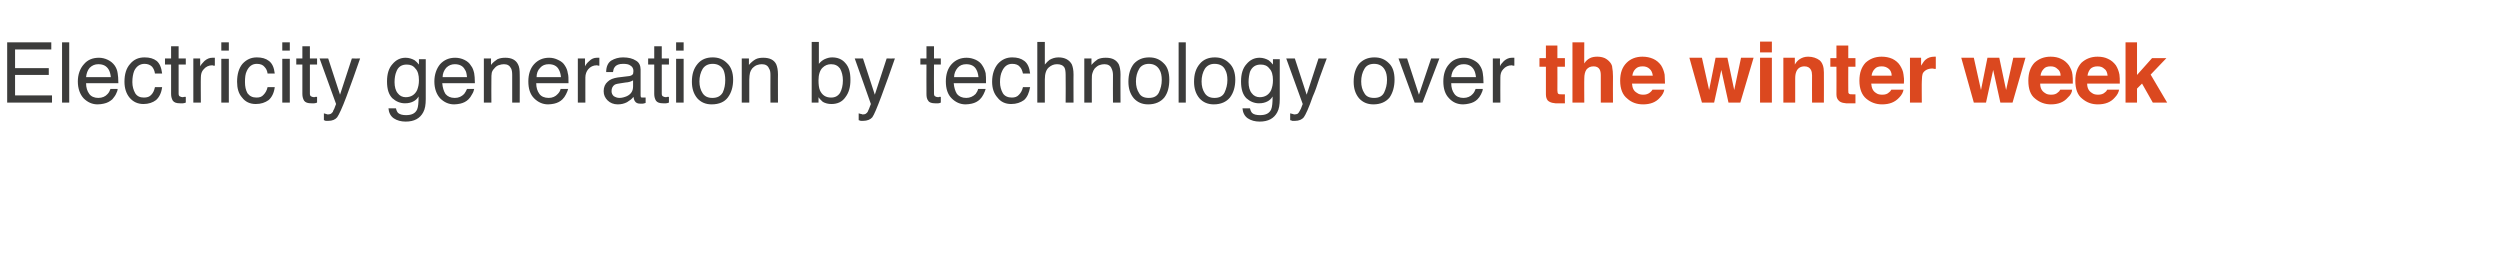
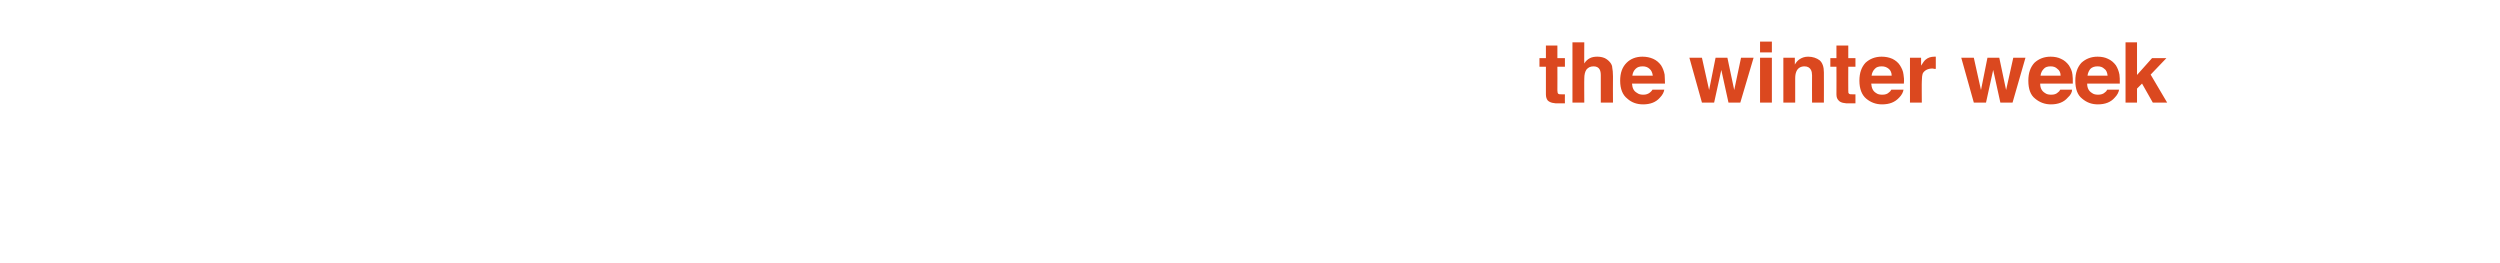
<svg xmlns="http://www.w3.org/2000/svg" version="1.1" width="697px" height="73.2px" viewBox="0 -11 697 73.2" style="top:-11px">
  <desc>Electricity generation by technology over the winter week</desc>
  <defs />
  <g id="Polygon75166">
    <path d="M 429.2 7.6 L 429.2 5.2 L 431 5.2 L 431 1.7 L 434.2 1.7 L 434.2 5.2 L 436.3 5.2 L 436.3 7.6 L 434.2 7.6 C 434.2 7.6 434.23 14.19 434.2 14.2 C 434.2 14.7 434.3 15 434.4 15.1 C 434.6 15.3 434.9 15.3 435.6 15.3 C 435.7 15.3 435.8 15.3 435.9 15.3 C 436 15.3 436.2 15.3 436.3 15.3 C 436.26 15.32 436.3 17.8 436.3 17.8 C 436.3 17.8 434.71 17.82 434.7 17.8 C 433.2 17.9 432.1 17.6 431.5 17 C 431.2 16.6 431 16.1 431 15.3 C 430.99 15.28 431 7.6 431 7.6 L 429.2 7.6 Z M 445.3 4.8 C 446 4.8 446.7 4.9 447.4 5.2 C 448 5.5 448.5 5.9 448.9 6.4 C 449.3 6.9 449.5 7.4 449.5 7.9 C 449.6 8.4 449.7 9.2 449.7 10.3 C 449.66 10.29 449.7 17.6 449.7 17.6 L 446.3 17.6 C 446.3 17.6 446.31 10.02 446.3 10 C 446.3 9.3 446.2 8.8 446 8.4 C 445.7 7.8 445.1 7.5 444.3 7.5 C 443.4 7.5 442.8 7.8 442.3 8.4 C 441.9 9 441.7 9.8 441.7 10.9 C 441.66 10.86 441.7 17.6 441.7 17.6 L 438.4 17.6 L 438.4 0.8 L 441.7 0.8 C 441.7 0.8 441.66 6.74 441.7 6.7 C 442.1 6 442.7 5.5 443.3 5.2 C 443.9 4.9 444.6 4.8 445.3 4.8 C 445.3 4.8 445.3 4.8 445.3 4.8 Z M 458 7.5 C 457.1 7.5 456.5 7.7 456 8.2 C 455.5 8.7 455.2 9.3 455.1 10.1 C 455.1 10.1 460.8 10.1 460.8 10.1 C 460.7 9.3 460.4 8.6 459.9 8.2 C 459.4 7.7 458.7 7.5 458 7.5 C 458 7.5 458 7.5 458 7.5 Z M 457.9 4.8 C 459 4.8 460 5 460.9 5.4 C 461.8 5.8 462.5 6.4 463.1 7.2 C 463.6 8 463.9 8.8 464.1 9.8 C 464.1 10.4 464.2 11.2 464.2 12.3 C 464.2 12.3 455 12.3 455 12.3 C 455.1 13.6 455.5 14.4 456.4 14.9 C 456.9 15.3 457.5 15.4 458.2 15.4 C 458.9 15.4 459.5 15.2 460 14.8 C 460.2 14.6 460.5 14.4 460.7 14 C 460.7 14 464 14 464 14 C 463.9 14.7 463.5 15.5 462.8 16.2 C 461.7 17.5 460.1 18.1 458.1 18.1 C 456.4 18.1 454.9 17.6 453.7 16.5 C 452.4 15.5 451.7 13.8 451.7 11.5 C 451.7 9.3 452.3 7.7 453.5 6.5 C 454.6 5.4 456.1 4.8 457.9 4.8 C 457.9 4.8 457.9 4.8 457.9 4.8 Z M 478.3 5.1 L 481.6 5.1 L 483.5 14.1 L 485.4 5.1 L 488.9 5.1 L 485.2 17.6 L 481.9 17.6 L 479.9 8.5 L 477.9 17.6 L 474.5 17.6 L 471 5.1 L 474.5 5.1 L 476.5 14.1 L 478.3 5.1 Z M 494 3.6 L 490.7 3.6 L 490.7 0.6 L 494 0.6 L 494 3.6 Z M 490.7 5.1 L 494 5.1 L 494 17.6 L 490.7 17.6 L 490.7 5.1 Z M 504.1 4.8 C 505.4 4.8 506.5 5.2 507.3 5.8 C 508.1 6.5 508.5 7.6 508.5 9.2 C 508.53 9.21 508.5 17.6 508.5 17.6 L 505.2 17.6 C 505.2 17.6 505.17 10.03 505.2 10 C 505.2 9.4 505.1 8.9 504.9 8.5 C 504.6 7.9 504 7.5 503.1 7.5 C 502 7.5 501.2 8 500.8 9 C 500.6 9.5 500.5 10.1 500.5 10.9 C 500.5 10.87 500.5 17.6 500.5 17.6 L 497.2 17.6 L 497.2 5.1 L 500.4 5.1 C 500.4 5.1 500.39 6.97 500.4 7 C 500.8 6.3 501.2 5.9 501.6 5.6 C 502.3 5.1 503.1 4.8 504.1 4.8 C 504.1 4.8 504.1 4.8 504.1 4.8 Z M 510.3 7.6 L 510.3 5.2 L 512 5.2 L 512 1.7 L 515.3 1.7 L 515.3 5.2 L 517.3 5.2 L 517.3 7.6 L 515.3 7.6 C 515.3 7.6 515.27 14.19 515.3 14.2 C 515.3 14.7 515.3 15 515.5 15.1 C 515.6 15.3 516 15.3 516.7 15.3 C 516.8 15.3 516.9 15.3 517 15.3 C 517.1 15.3 517.2 15.3 517.3 15.3 C 517.3 15.32 517.3 17.8 517.3 17.8 C 517.3 17.8 515.75 17.82 515.8 17.8 C 514.2 17.9 513.1 17.6 512.6 17 C 512.2 16.6 512 16.1 512 15.3 C 512.03 15.28 512 7.6 512 7.6 L 510.3 7.6 Z M 524.6 7.5 C 523.8 7.5 523.1 7.7 522.7 8.2 C 522.2 8.7 521.9 9.3 521.8 10.1 C 521.8 10.1 527.4 10.1 527.4 10.1 C 527.4 9.3 527.1 8.6 526.6 8.2 C 526 7.7 525.4 7.5 524.6 7.5 C 524.6 7.5 524.6 7.5 524.6 7.5 Z M 524.6 4.8 C 525.7 4.8 526.7 5 527.6 5.4 C 528.4 5.8 529.2 6.4 529.7 7.2 C 530.2 8 530.6 8.8 530.7 9.8 C 530.8 10.4 530.9 11.2 530.8 12.3 C 530.8 12.3 521.7 12.3 521.7 12.3 C 521.8 13.6 522.2 14.4 523 14.9 C 523.5 15.3 524.1 15.4 524.8 15.4 C 525.6 15.4 526.2 15.2 526.6 14.8 C 526.9 14.6 527.1 14.4 527.3 14 C 527.3 14 530.7 14 530.7 14 C 530.6 14.7 530.2 15.5 529.5 16.2 C 528.3 17.5 526.8 18.1 524.7 18.1 C 523.1 18.1 521.6 17.6 520.3 16.5 C 519.1 15.5 518.4 13.8 518.4 11.5 C 518.4 9.3 519 7.7 520.1 6.5 C 521.3 5.4 522.8 4.8 524.6 4.8 C 524.6 4.8 524.6 4.8 524.6 4.8 Z M 539.3 4.8 C 539.4 4.8 539.4 4.8 539.4 4.8 C 539.5 4.8 539.6 4.8 539.7 4.8 C 539.7 4.8 539.7 8.2 539.7 8.2 C 539.5 8.2 539.3 8.2 539.2 8.2 C 539 8.1 538.9 8.1 538.8 8.1 C 537.5 8.1 536.6 8.6 536.1 9.4 C 535.9 9.9 535.8 10.7 535.8 11.7 C 535.76 11.66 535.8 17.6 535.8 17.6 L 532.5 17.6 L 532.5 5.1 L 535.6 5.1 C 535.6 5.1 535.58 7.31 535.6 7.3 C 536.1 6.5 536.5 5.9 536.9 5.6 C 537.5 5.1 538.3 4.8 539.3 4.8 C 539.3 4.8 539.3 4.8 539.3 4.8 Z M 554.1 5.1 L 557.4 5.1 L 559.3 14.1 L 561.3 5.1 L 564.7 5.1 L 561.1 17.6 L 557.7 17.6 L 555.7 8.5 L 553.7 17.6 L 550.3 17.6 L 546.8 5.1 L 550.3 5.1 L 552.3 14.1 L 554.1 5.1 Z M 571.7 7.5 C 570.9 7.5 570.2 7.7 569.8 8.2 C 569.3 8.7 569 9.3 568.9 10.1 C 568.9 10.1 574.5 10.1 574.5 10.1 C 574.5 9.3 574.2 8.6 573.6 8.2 C 573.1 7.7 572.5 7.5 571.7 7.5 C 571.7 7.5 571.7 7.5 571.7 7.5 Z M 571.7 4.8 C 572.8 4.8 573.8 5 574.6 5.4 C 575.5 5.8 576.2 6.4 576.8 7.2 C 577.3 8 577.7 8.8 577.8 9.8 C 577.9 10.4 577.9 11.2 577.9 12.3 C 577.9 12.3 568.8 12.3 568.8 12.3 C 568.8 13.6 569.3 14.4 570.1 14.9 C 570.6 15.3 571.2 15.4 571.9 15.4 C 572.7 15.4 573.3 15.2 573.7 14.8 C 574 14.6 574.2 14.4 574.4 14 C 574.4 14 577.7 14 577.7 14 C 577.7 14.7 577.3 15.5 576.5 16.2 C 575.4 17.5 573.8 18.1 571.8 18.1 C 570.2 18.1 568.7 17.6 567.4 16.5 C 566.1 15.5 565.5 13.8 565.5 11.5 C 565.5 9.3 566.1 7.7 567.2 6.5 C 568.4 5.4 569.9 4.8 571.7 4.8 C 571.7 4.8 571.7 4.8 571.7 4.8 Z M 584.8 7.5 C 584 7.5 583.3 7.7 582.8 8.2 C 582.4 8.7 582.1 9.3 582 10.1 C 582 10.1 587.6 10.1 587.6 10.1 C 587.5 9.3 587.3 8.6 586.7 8.2 C 586.2 7.7 585.6 7.5 584.8 7.5 C 584.8 7.5 584.8 7.5 584.8 7.5 Z M 584.8 4.8 C 585.9 4.8 586.9 5 587.7 5.4 C 588.6 5.8 589.3 6.4 589.9 7.2 C 590.4 8 590.7 8.8 590.9 9.8 C 591 10.4 591 11.2 591 12.3 C 591 12.3 581.9 12.3 581.9 12.3 C 581.9 13.6 582.4 14.4 583.2 14.9 C 583.7 15.3 584.3 15.4 585 15.4 C 585.7 15.4 586.4 15.2 586.8 14.8 C 587.1 14.6 587.3 14.4 587.5 14 C 587.5 14 590.8 14 590.8 14 C 590.7 14.7 590.3 15.5 589.6 16.2 C 588.5 17.5 586.9 18.1 584.9 18.1 C 583.2 18.1 581.8 17.6 580.5 16.5 C 579.2 15.5 578.6 13.8 578.6 11.5 C 578.6 9.3 579.2 7.7 580.3 6.5 C 581.5 5.4 583 4.8 584.8 4.8 C 584.8 4.8 584.8 4.8 584.8 4.8 Z M 592.6 0.8 L 595.8 0.8 L 595.8 9.9 L 600 5.2 L 604 5.2 L 599.6 9.8 L 604.2 17.6 L 600.2 17.6 L 597.2 12.3 L 595.8 13.7 L 595.8 17.6 L 592.6 17.6 L 592.6 0.8 Z " stroke="none" fill="#db481f" />
  </g>
  <g id="Polygon75165">
-     <path d="M 2 0.8 L 14.3 0.8 L 14.3 2.8 L 4.2 2.8 L 4.2 8 L 13.6 8 L 13.6 9.9 L 4.2 9.9 L 4.2 15.6 L 14.5 15.6 L 14.5 17.6 L 2 17.6 L 2 0.8 Z M 17.3 0.8 L 19.3 0.8 L 19.3 17.6 L 17.3 17.6 L 17.3 0.8 Z M 27.6 5.1 C 28.4 5.1 29.3 5.3 30.1 5.7 C 30.9 6.1 31.5 6.6 32 7.3 C 32.4 7.9 32.7 8.6 32.8 9.4 C 32.9 10 33 10.9 33 12.2 C 33 12.2 24 12.2 24 12.2 C 24 13.4 24.3 14.4 24.9 15.2 C 25.4 15.9 26.3 16.3 27.4 16.3 C 28.5 16.3 29.4 15.9 30 15.2 C 30.4 14.8 30.6 14.3 30.8 13.8 C 30.8 13.8 32.8 13.8 32.8 13.8 C 32.8 14.2 32.6 14.7 32.3 15.3 C 32 15.9 31.6 16.3 31.3 16.7 C 30.6 17.3 29.9 17.7 28.9 17.9 C 28.4 18 27.9 18.1 27.2 18.1 C 25.7 18.1 24.4 17.5 23.3 16.4 C 22.3 15.3 21.7 13.7 21.7 11.7 C 21.7 9.8 22.3 8.1 23.4 6.9 C 24.4 5.7 25.8 5.1 27.6 5.1 C 27.6 5.1 27.6 5.1 27.6 5.1 Z M 30.9 10.5 C 30.8 9.6 30.6 8.9 30.3 8.4 C 29.7 7.4 28.8 6.9 27.4 6.9 C 26.5 6.9 25.7 7.2 25 7.9 C 24.4 8.6 24.1 9.5 24 10.5 C 24 10.5 30.9 10.5 30.9 10.5 Z M 40.3 5 C 41.7 5 42.8 5.3 43.7 6 C 44.5 6.7 45 7.8 45.2 9.5 C 45.2 9.5 43.2 9.5 43.2 9.5 C 43.1 8.7 42.8 8.1 42.4 7.6 C 41.9 7.1 41.2 6.8 40.3 6.8 C 39 6.8 38 7.5 37.4 8.8 C 37.1 9.6 36.9 10.6 36.9 11.9 C 36.9 13.1 37.2 14.1 37.7 15 C 38.2 15.8 39 16.2 40.1 16.2 C 41 16.2 41.7 16 42.2 15.4 C 42.7 14.9 43 14.2 43.2 13.3 C 43.2 13.3 45.2 13.3 45.2 13.3 C 45 14.9 44.4 16.1 43.5 16.9 C 42.6 17.6 41.4 18 40 18 C 38.4 18 37.1 17.4 36.1 16.2 C 35.2 15.1 34.7 13.6 34.7 11.8 C 34.7 9.7 35.2 8 36.3 6.8 C 37.3 5.6 38.6 5 40.3 5 C 40.3 5 40.3 5 40.3 5 Z M 47.7 1.9 L 49.8 1.9 L 49.8 5.3 L 51.8 5.3 L 51.8 7 L 49.8 7 C 49.8 7 49.79 15.06 49.8 15.1 C 49.8 15.5 49.9 15.8 50.2 15.9 C 50.4 16 50.7 16.1 51 16.1 C 51.1 16.1 51.2 16 51.4 16 C 51.5 16 51.6 16 51.8 16 C 51.8 16 51.8 17.6 51.8 17.6 C 51.5 17.7 51.3 17.8 51 17.8 C 50.8 17.8 50.5 17.8 50.2 17.8 C 49.2 17.8 48.6 17.6 48.2 17.1 C 47.9 16.6 47.7 16 47.7 15.2 C 47.7 15.18 47.7 7 47.7 7 L 46 7 L 46 5.3 L 47.7 5.3 L 47.7 1.9 Z M 53.9 5.3 L 55.8 5.3 C 55.8 5.3 55.85 7.47 55.8 7.5 C 56 7.1 56.4 6.6 57 6 C 57.7 5.4 58.4 5.1 59.2 5.1 C 59.2 5.1 59.3 5.1 59.4 5.1 C 59.5 5.1 59.6 5.1 59.9 5.1 C 59.9 5.1 59.9 7.3 59.9 7.3 C 59.7 7.3 59.6 7.3 59.5 7.3 C 59.4 7.3 59.3 7.2 59.2 7.2 C 58.2 7.2 57.4 7.6 56.8 8.3 C 56.2 8.9 56 9.7 56 10.6 C 55.95 10.57 56 17.6 56 17.6 L 53.9 17.6 L 53.9 5.3 Z M 61.7 5.4 L 63.8 5.4 L 63.8 17.6 L 61.7 17.6 L 61.7 5.4 Z M 61.7 0.8 L 63.8 0.8 L 63.8 3.1 L 61.7 3.1 L 61.7 0.8 Z M 71.6 5 C 73 5 74.1 5.3 75 6 C 75.9 6.7 76.4 7.8 76.6 9.5 C 76.6 9.5 74.6 9.5 74.6 9.5 C 74.5 8.7 74.2 8.1 73.7 7.6 C 73.3 7.1 72.6 6.8 71.6 6.8 C 70.3 6.8 69.4 7.5 68.8 8.8 C 68.4 9.6 68.3 10.6 68.3 11.9 C 68.3 13.1 68.5 14.1 69 15 C 69.6 15.8 70.4 16.2 71.5 16.2 C 72.4 16.2 73 16 73.5 15.4 C 74 14.9 74.4 14.2 74.6 13.3 C 74.6 13.3 76.6 13.3 76.6 13.3 C 76.4 14.9 75.8 16.1 74.9 16.9 C 73.9 17.6 72.8 18 71.3 18 C 69.7 18 68.4 17.4 67.5 16.2 C 66.5 15.1 66.1 13.6 66.1 11.8 C 66.1 9.7 66.6 8 67.6 6.8 C 68.7 5.6 70 5 71.6 5 C 71.6 5 71.6 5 71.6 5 Z M 78.7 5.4 L 80.8 5.4 L 80.8 17.6 L 78.7 17.6 L 78.7 5.4 Z M 78.7 0.8 L 80.8 0.8 L 80.8 3.1 L 78.7 3.1 L 78.7 0.8 Z M 84.3 1.9 L 86.4 1.9 L 86.4 5.3 L 88.4 5.3 L 88.4 7 L 86.4 7 C 86.4 7 86.39 15.06 86.4 15.1 C 86.4 15.5 86.5 15.8 86.8 15.9 C 87 16 87.3 16.1 87.6 16.1 C 87.7 16.1 87.8 16 88 16 C 88.1 16 88.2 16 88.4 16 C 88.4 16 88.4 17.6 88.4 17.6 C 88.1 17.7 87.9 17.8 87.6 17.8 C 87.4 17.8 87.1 17.8 86.8 17.8 C 85.8 17.8 85.2 17.6 84.8 17.1 C 84.5 16.6 84.3 16 84.3 15.2 C 84.3 15.18 84.3 7 84.3 7 L 82.6 7 L 82.6 5.3 L 84.3 5.3 L 84.3 1.9 Z M 98.1 5.3 C 98.1 5.3 100.39 5.34 100.4 5.3 C 100.1 6.1 99.5 7.9 98.5 10.7 C 97.7 12.9 97.1 14.6 96.6 15.9 C 95.4 19.1 94.5 21 94 21.7 C 93.5 22.3 92.7 22.7 91.5 22.7 C 91.2 22.7 91 22.7 90.8 22.7 C 90.7 22.6 90.5 22.6 90.3 22.5 C 90.3 22.5 90.3 20.6 90.3 20.6 C 90.6 20.7 90.9 20.8 91 20.8 C 91.2 20.9 91.3 20.9 91.5 20.9 C 91.8 20.9 92.1 20.8 92.3 20.7 C 92.5 20.5 92.6 20.4 92.8 20.2 C 92.8 20.1 92.9 19.8 93.2 19.3 C 93.4 18.7 93.6 18.3 93.7 18 C 93.69 18 89.1 5.3 89.1 5.3 L 91.5 5.3 L 94.8 15.4 L 98.1 5.3 Z M 113.1 5.1 C 114 5.1 114.9 5.4 115.6 5.8 C 116 6.1 116.4 6.5 116.8 7 C 116.79 7.01 116.8 5.5 116.8 5.5 L 118.7 5.5 C 118.7 5.5 118.7 16.65 118.7 16.6 C 118.7 18.2 118.5 19.4 118 20.3 C 117.1 22 115.5 22.9 113.1 22.9 C 111.8 22.9 110.7 22.6 109.8 22 C 108.9 21.4 108.4 20.4 108.3 19.2 C 108.3 19.2 110.4 19.2 110.4 19.2 C 110.5 19.7 110.7 20.2 111 20.5 C 111.5 20.9 112.2 21.1 113.2 21.1 C 114.8 21.1 115.8 20.6 116.3 19.5 C 116.6 18.8 116.7 17.6 116.7 15.9 C 116.3 16.6 115.8 17 115.2 17.3 C 114.6 17.6 113.9 17.8 112.9 17.8 C 111.6 17.8 110.4 17.3 109.4 16.4 C 108.4 15.4 107.9 13.9 107.9 11.7 C 107.9 9.6 108.4 8 109.4 6.9 C 110.4 5.7 111.6 5.1 113.1 5.1 C 113.1 5.1 113.1 5.1 113.1 5.1 Z M 116.8 11.4 C 116.8 9.9 116.5 8.8 115.8 8.1 C 115.2 7.3 114.4 7 113.4 7 C 112 7 111 7.6 110.5 9 C 110.2 9.7 110 10.7 110 11.9 C 110 13.2 110.3 14.3 110.9 15 C 111.4 15.7 112.2 16.1 113.1 16.1 C 114.6 16.1 115.7 15.4 116.3 14.1 C 116.6 13.3 116.8 12.5 116.8 11.4 C 116.8 11.4 116.8 11.4 116.8 11.4 Z M 126.9 5.1 C 127.8 5.1 128.7 5.3 129.5 5.7 C 130.3 6.1 130.9 6.6 131.3 7.3 C 131.8 7.9 132 8.6 132.2 9.4 C 132.3 10 132.4 10.9 132.4 12.2 C 132.4 12.2 123.3 12.2 123.3 12.2 C 123.4 13.4 123.7 14.4 124.2 15.2 C 124.8 15.9 125.6 16.3 126.8 16.3 C 127.9 16.3 128.7 15.9 129.4 15.2 C 129.7 14.8 130 14.3 130.2 13.8 C 130.2 13.8 132.2 13.8 132.2 13.8 C 132.1 14.2 132 14.7 131.6 15.3 C 131.3 15.9 131 16.3 130.6 16.7 C 130 17.3 129.2 17.7 128.3 17.9 C 127.8 18 127.2 18.1 126.6 18.1 C 125.1 18.1 123.8 17.5 122.7 16.4 C 121.7 15.3 121.1 13.7 121.1 11.7 C 121.1 9.8 121.7 8.1 122.7 6.9 C 123.8 5.7 125.2 5.1 126.9 5.1 C 126.9 5.1 126.9 5.1 126.9 5.1 Z M 130.2 10.5 C 130.1 9.6 130 8.9 129.6 8.4 C 129.1 7.4 128.1 6.9 126.8 6.9 C 125.9 6.9 125.1 7.2 124.4 7.9 C 123.8 8.6 123.4 9.5 123.4 10.5 C 123.4 10.5 130.2 10.5 130.2 10.5 Z M 134.9 5.3 L 136.9 5.3 C 136.9 5.3 136.86 7.09 136.9 7.1 C 137.4 6.4 138.1 5.9 138.7 5.5 C 139.4 5.2 140.1 5.1 140.9 5.1 C 142.6 5.1 143.8 5.7 144.4 6.9 C 144.8 7.6 144.9 8.5 144.9 9.8 C 144.93 9.75 144.9 17.6 144.9 17.6 L 142.8 17.6 C 142.8 17.6 142.82 9.89 142.8 9.9 C 142.8 9.1 142.7 8.5 142.5 8.1 C 142.1 7.3 141.5 6.9 140.5 6.9 C 140 6.9 139.6 7 139.3 7.1 C 138.7 7.2 138.2 7.6 137.8 8.1 C 137.4 8.5 137.2 8.9 137.1 9.3 C 137 9.8 137 10.4 137 11.2 C 136.96 11.2 137 17.6 137 17.6 L 134.9 17.6 L 134.9 5.3 Z M 153.1 5.1 C 154 5.1 154.8 5.3 155.6 5.7 C 156.5 6.1 157.1 6.6 157.5 7.3 C 157.9 7.9 158.2 8.6 158.3 9.4 C 158.5 10 158.5 10.9 158.5 12.2 C 158.5 12.2 149.5 12.2 149.5 12.2 C 149.5 13.4 149.8 14.4 150.4 15.2 C 150.9 15.9 151.8 16.3 153 16.3 C 154 16.3 154.9 15.9 155.5 15.2 C 155.9 14.8 156.2 14.3 156.3 13.8 C 156.3 13.8 158.4 13.8 158.4 13.8 C 158.3 14.2 158.1 14.7 157.8 15.3 C 157.5 15.9 157.2 16.3 156.8 16.7 C 156.2 17.3 155.4 17.7 154.5 17.9 C 154 18 153.4 18.1 152.8 18.1 C 151.3 18.1 150 17.5 148.9 16.4 C 147.8 15.3 147.3 13.7 147.3 11.7 C 147.3 9.8 147.8 8.1 148.9 6.9 C 150 5.7 151.4 5.1 153.1 5.1 C 153.1 5.1 153.1 5.1 153.1 5.1 Z M 156.4 10.5 C 156.3 9.6 156.1 8.9 155.8 8.4 C 155.3 7.4 154.3 6.9 153 6.9 C 152 6.9 151.2 7.2 150.6 7.9 C 149.9 8.6 149.6 9.5 149.6 10.5 C 149.6 10.5 156.4 10.5 156.4 10.5 Z M 161.1 5.3 L 163.1 5.3 C 163.1 5.3 163.09 7.47 163.1 7.5 C 163.3 7.1 163.6 6.6 164.3 6 C 164.9 5.4 165.6 5.1 166.4 5.1 C 166.5 5.1 166.5 5.1 166.6 5.1 C 166.7 5.1 166.9 5.1 167.1 5.1 C 167.1 5.1 167.1 7.3 167.1 7.3 C 167 7.3 166.9 7.3 166.8 7.3 C 166.7 7.3 166.6 7.2 166.4 7.2 C 165.4 7.2 164.6 7.6 164 8.3 C 163.5 8.9 163.2 9.7 163.2 10.6 C 163.19 10.57 163.2 17.6 163.2 17.6 L 161.1 17.6 L 161.1 5.3 Z M 170.5 14.4 C 170.5 15 170.7 15.4 171.1 15.8 C 171.6 16.1 172.1 16.3 172.7 16.3 C 173.4 16.3 174.1 16.1 174.8 15.8 C 176 15.2 176.5 14.3 176.5 13.1 C 176.5 13.1 176.5 11.4 176.5 11.4 C 176.3 11.5 176 11.7 175.6 11.8 C 175.2 11.9 174.8 12 174.4 12 C 174.4 12 173.1 12.2 173.1 12.2 C 172.4 12.3 171.8 12.4 171.4 12.6 C 170.8 13 170.5 13.6 170.5 14.4 C 170.5 14.4 170.5 14.4 170.5 14.4 Z M 175.5 10.2 C 176 10.1 176.3 9.9 176.5 9.6 C 176.5 9.4 176.6 9.1 176.6 8.8 C 176.6 8.1 176.3 7.6 175.8 7.3 C 175.3 6.9 174.6 6.8 173.7 6.8 C 172.6 6.8 171.8 7.1 171.4 7.7 C 171.1 8 171 8.5 170.9 9.1 C 170.9 9.1 169 9.1 169 9.1 C 169 7.6 169.5 6.5 170.4 5.9 C 171.4 5.3 172.5 5 173.7 5 C 175.2 5 176.4 5.3 177.3 5.9 C 178.2 6.4 178.6 7.3 178.6 8.4 C 178.6 8.4 178.6 15.5 178.6 15.5 C 178.6 15.7 178.6 15.9 178.7 16.1 C 178.8 16.2 179 16.2 179.3 16.2 C 179.4 16.2 179.5 16.2 179.6 16.2 C 179.7 16.2 179.8 16.2 180 16.2 C 180 16.2 180 17.7 180 17.7 C 179.6 17.8 179.4 17.9 179.2 17.9 C 179.1 17.9 178.8 17.9 178.5 17.9 C 177.8 17.9 177.3 17.7 177 17.2 C 176.8 16.9 176.7 16.5 176.6 16 C 176.2 16.6 175.6 17 174.8 17.5 C 174 17.9 173.2 18.1 172.2 18.1 C 171.1 18.1 170.1 17.7 169.4 17 C 168.7 16.3 168.3 15.5 168.3 14.4 C 168.3 13.3 168.7 12.4 169.4 11.8 C 170.1 11.1 171 10.8 172.2 10.6 C 172.2 10.6 175.5 10.2 175.5 10.2 Z M 182.4 1.9 L 184.5 1.9 L 184.5 5.3 L 186.5 5.3 L 186.5 7 L 184.5 7 C 184.5 7 184.49 15.06 184.5 15.1 C 184.5 15.5 184.6 15.8 184.9 15.9 C 185.1 16 185.4 16.1 185.7 16.1 C 185.8 16.1 185.9 16 186.1 16 C 186.2 16 186.3 16 186.5 16 C 186.5 16 186.5 17.6 186.5 17.6 C 186.2 17.7 186 17.8 185.7 17.8 C 185.5 17.8 185.2 17.8 184.9 17.8 C 183.9 17.8 183.3 17.6 182.9 17.1 C 182.6 16.6 182.4 16 182.4 15.2 C 182.4 15.18 182.4 7 182.4 7 L 180.7 7 L 180.7 5.3 L 182.4 5.3 L 182.4 1.9 Z M 188.5 5.4 L 190.6 5.4 L 190.6 17.6 L 188.5 17.6 L 188.5 5.4 Z M 188.5 0.8 L 190.6 0.8 L 190.6 3.1 L 188.5 3.1 L 188.5 0.8 Z M 198.6 16.3 C 200 16.3 200.9 15.8 201.5 14.8 C 202 13.7 202.2 12.6 202.2 11.3 C 202.2 10.1 202 9.2 201.7 8.5 C 201.1 7.4 200.1 6.8 198.7 6.8 C 197.4 6.8 196.5 7.3 195.9 8.2 C 195.3 9.2 195 10.4 195 11.7 C 195 13 195.3 14.1 195.9 15 C 196.5 15.9 197.4 16.3 198.6 16.3 C 198.6 16.3 198.6 16.3 198.6 16.3 Z M 198.7 5 C 200.3 5 201.6 5.5 202.7 6.6 C 203.8 7.6 204.4 9.2 204.4 11.2 C 204.4 13.2 203.9 14.9 202.9 16.2 C 202 17.4 200.5 18.1 198.4 18.1 C 196.7 18.1 195.4 17.5 194.4 16.4 C 193.4 15.2 192.9 13.7 192.9 11.8 C 192.9 9.7 193.4 8.1 194.5 6.8 C 195.5 5.6 196.9 5 198.7 5 C 198.7 5 198.7 5 198.7 5 Z M 206.8 5.3 L 208.8 5.3 C 208.8 5.3 208.81 7.09 208.8 7.1 C 209.4 6.4 210 5.9 210.7 5.5 C 211.3 5.2 212 5.1 212.8 5.1 C 214.6 5.1 215.8 5.7 216.4 6.9 C 216.7 7.6 216.9 8.5 216.9 9.8 C 216.87 9.75 216.9 17.6 216.9 17.6 L 214.8 17.6 C 214.8 17.6 214.77 9.89 214.8 9.9 C 214.8 9.1 214.7 8.5 214.4 8.1 C 214.1 7.3 213.4 6.9 212.4 6.9 C 211.9 6.9 211.5 7 211.2 7.1 C 210.7 7.2 210.2 7.6 209.7 8.1 C 209.4 8.5 209.2 8.9 209.1 9.3 C 209 9.8 208.9 10.4 208.9 11.2 C 208.91 11.2 208.9 17.6 208.9 17.6 L 206.8 17.6 L 206.8 5.3 Z M 226.3 0.7 L 228.3 0.7 C 228.3 0.7 228.31 6.84 228.3 6.8 C 228.8 6.2 229.3 5.8 229.9 5.5 C 230.6 5.2 231.2 5 232 5 C 233.5 5 234.8 5.5 235.7 6.6 C 236.7 7.7 237.1 9.2 237.1 11.3 C 237.1 13.2 236.7 14.8 235.7 16.1 C 234.8 17.4 233.5 18 231.8 18 C 230.9 18 230.1 17.8 229.4 17.4 C 229.1 17.1 228.6 16.7 228.2 16.1 C 228.21 16.07 228.2 17.6 228.2 17.6 L 226.3 17.6 L 226.3 0.7 Z M 231.7 16.2 C 232.8 16.2 233.6 15.8 234.2 14.9 C 234.7 14 235 12.8 235 11.4 C 235 10.1 234.7 9 234.2 8.1 C 233.6 7.3 232.8 6.9 231.7 6.9 C 230.8 6.9 230 7.2 229.3 7.9 C 228.6 8.6 228.2 9.8 228.2 11.4 C 228.2 12.5 228.3 13.5 228.6 14.2 C 229.2 15.5 230.2 16.2 231.7 16.2 C 231.7 16.2 231.7 16.2 231.7 16.2 Z M 247.2 5.3 C 247.2 5.3 249.52 5.34 249.5 5.3 C 249.2 6.1 248.6 7.9 247.6 10.7 C 246.8 12.9 246.2 14.6 245.7 15.9 C 244.5 19.1 243.7 21 243.2 21.7 C 242.7 22.3 241.8 22.7 240.6 22.7 C 240.4 22.7 240.1 22.7 240 22.7 C 239.8 22.6 239.6 22.6 239.4 22.5 C 239.4 22.5 239.4 20.6 239.4 20.6 C 239.8 20.7 240 20.8 240.2 20.8 C 240.3 20.9 240.5 20.9 240.6 20.9 C 241 20.9 241.3 20.8 241.4 20.7 C 241.6 20.5 241.8 20.4 241.9 20.2 C 241.9 20.1 242.1 19.8 242.3 19.3 C 242.5 18.7 242.7 18.3 242.8 18 C 242.83 18 238.3 5.3 238.3 5.3 L 240.6 5.3 L 243.9 15.4 L 247.2 5.3 Z M 258.3 1.9 L 260.4 1.9 L 260.4 5.3 L 262.3 5.3 L 262.3 7 L 260.4 7 C 260.4 7 260.36 15.06 260.4 15.1 C 260.4 15.5 260.5 15.8 260.8 15.9 C 261 16 261.2 16.1 261.6 16.1 C 261.7 16.1 261.8 16 261.9 16 C 262 16 262.2 16 262.3 16 C 262.3 16 262.3 17.6 262.3 17.6 C 262.1 17.7 261.8 17.8 261.6 17.8 C 261.3 17.8 261 17.8 260.7 17.8 C 259.8 17.8 259.1 17.6 258.8 17.1 C 258.4 16.6 258.3 16 258.3 15.2 C 258.27 15.18 258.3 7 258.3 7 L 256.6 7 L 256.6 5.3 L 258.3 5.3 L 258.3 1.9 Z M 269.5 5.1 C 270.4 5.1 271.2 5.3 272.1 5.7 C 272.9 6.1 273.5 6.6 273.9 7.3 C 274.3 7.9 274.6 8.6 274.8 9.4 C 274.9 10 274.9 10.9 274.9 12.2 C 274.9 12.2 265.9 12.2 265.9 12.2 C 266 13.4 266.3 14.4 266.8 15.2 C 267.4 15.9 268.2 16.3 269.4 16.3 C 270.4 16.3 271.3 15.9 272 15.2 C 272.3 14.8 272.6 14.3 272.7 13.8 C 272.7 13.8 274.8 13.8 274.8 13.8 C 274.7 14.2 274.5 14.7 274.2 15.3 C 273.9 15.9 273.6 16.3 273.2 16.7 C 272.6 17.3 271.8 17.7 270.9 17.9 C 270.4 18 269.8 18.1 269.2 18.1 C 267.7 18.1 266.4 17.5 265.3 16.4 C 264.2 15.3 263.7 13.7 263.7 11.7 C 263.7 9.8 264.2 8.1 265.3 6.9 C 266.4 5.7 267.8 5.1 269.5 5.1 C 269.5 5.1 269.5 5.1 269.5 5.1 Z M 272.8 10.5 C 272.7 9.6 272.5 8.9 272.2 8.4 C 271.7 7.4 270.7 6.9 269.4 6.9 C 268.4 6.9 267.6 7.2 267 7.9 C 266.4 8.6 266 9.5 266 10.5 C 266 10.5 272.8 10.5 272.8 10.5 Z M 282.2 5 C 283.6 5 284.7 5.3 285.6 6 C 286.5 6.7 287 7.8 287.2 9.5 C 287.2 9.5 285.2 9.5 285.2 9.5 C 285 8.7 284.8 8.1 284.3 7.6 C 283.9 7.1 283.2 6.8 282.2 6.8 C 280.9 6.8 280 7.5 279.4 8.8 C 279 9.6 278.8 10.6 278.8 11.9 C 278.8 13.1 279.1 14.1 279.6 15 C 280.1 15.8 281 16.2 282.1 16.2 C 282.9 16.2 283.6 16 284.1 15.4 C 284.6 14.9 285 14.2 285.2 13.3 C 285.2 13.3 287.2 13.3 287.2 13.3 C 286.9 14.9 286.4 16.1 285.5 16.9 C 284.5 17.6 283.4 18 281.9 18 C 280.3 18 279 17.4 278.1 16.2 C 277.1 15.1 276.6 13.6 276.6 11.8 C 276.6 9.7 277.2 8 278.2 6.8 C 279.3 5.6 280.6 5 282.2 5 C 282.2 5 282.2 5 282.2 5 Z M 289.2 0.7 L 291.3 0.7 C 291.3 0.7 291.31 7.01 291.3 7 C 291.8 6.4 292.2 6 292.6 5.7 C 293.3 5.3 294.1 5 295.1 5 C 296.9 5 298.1 5.7 298.8 6.9 C 299.1 7.6 299.3 8.5 299.3 9.8 C 299.27 9.75 299.3 17.6 299.3 17.6 L 297.1 17.6 C 297.1 17.6 297.15 9.89 297.1 9.9 C 297.1 9 297 8.3 296.8 7.9 C 296.4 7.2 295.7 6.9 294.7 6.9 C 293.8 6.9 293.1 7.2 292.4 7.8 C 291.7 8.4 291.3 9.5 291.3 11.1 C 291.31 11.12 291.3 17.6 291.3 17.6 L 289.2 17.6 L 289.2 0.7 Z M 302.3 5.3 L 304.3 5.3 C 304.3 5.3 304.29 7.09 304.3 7.1 C 304.9 6.4 305.5 5.9 306.1 5.5 C 306.8 5.2 307.5 5.1 308.3 5.1 C 310.1 5.1 311.2 5.7 311.9 6.9 C 312.2 7.6 312.4 8.5 312.4 9.8 C 312.36 9.75 312.4 17.6 312.4 17.6 L 310.3 17.6 C 310.3 17.6 310.26 9.89 310.3 9.9 C 310.3 9.1 310.1 8.5 309.9 8.1 C 309.6 7.3 308.9 6.9 307.9 6.9 C 307.4 6.9 307 7 306.7 7.1 C 306.2 7.2 305.7 7.6 305.2 8.1 C 304.9 8.5 304.7 8.9 304.6 9.3 C 304.4 9.8 304.4 10.4 304.4 11.2 C 304.4 11.2 304.4 17.6 304.4 17.6 L 302.3 17.6 L 302.3 5.3 Z M 320.3 16.3 C 321.7 16.3 322.6 15.8 323.1 14.8 C 323.6 13.7 323.9 12.6 323.9 11.3 C 323.9 10.1 323.7 9.2 323.3 8.5 C 322.7 7.4 321.7 6.8 320.3 6.8 C 319.1 6.8 318.1 7.3 317.6 8.2 C 317 9.2 316.7 10.4 316.7 11.7 C 316.7 13 317 14.1 317.6 15 C 318.1 15.9 319 16.3 320.3 16.3 C 320.3 16.3 320.3 16.3 320.3 16.3 Z M 320.4 5 C 322 5 323.3 5.5 324.4 6.6 C 325.5 7.6 326 9.2 326 11.2 C 326 13.2 325.6 14.9 324.6 16.2 C 323.6 17.4 322.1 18.1 320.1 18.1 C 318.4 18.1 317.1 17.5 316.1 16.4 C 315.1 15.2 314.6 13.7 314.6 11.8 C 314.6 9.7 315.1 8.1 316.1 6.8 C 317.2 5.6 318.6 5 320.4 5 C 320.4 5 320.4 5 320.4 5 Z M 328.6 0.8 L 330.6 0.8 L 330.6 17.6 L 328.6 17.6 L 328.6 0.8 Z M 338.6 16.3 C 340 16.3 340.9 15.8 341.4 14.8 C 341.9 13.7 342.2 12.6 342.2 11.3 C 342.2 10.1 342 9.2 341.6 8.5 C 341.1 7.4 340.1 6.8 338.6 6.8 C 337.4 6.8 336.5 7.3 335.9 8.2 C 335.3 9.2 335 10.4 335 11.7 C 335 13 335.3 14.1 335.9 15 C 336.5 15.9 337.4 16.3 338.6 16.3 C 338.6 16.3 338.6 16.3 338.6 16.3 Z M 338.7 5 C 340.3 5 341.6 5.5 342.7 6.6 C 343.8 7.6 344.4 9.2 344.4 11.2 C 344.4 13.2 343.9 14.9 342.9 16.2 C 341.9 17.4 340.4 18.1 338.4 18.1 C 336.7 18.1 335.4 17.5 334.4 16.4 C 333.4 15.2 332.9 13.7 332.9 11.8 C 332.9 9.7 333.4 8.1 334.5 6.8 C 335.5 5.6 336.9 5 338.7 5 C 338.7 5 338.7 5 338.7 5 Z M 351.2 5.1 C 352.1 5.1 353 5.4 353.7 5.8 C 354.1 6.1 354.5 6.5 354.9 7 C 354.88 7.01 354.9 5.5 354.9 5.5 L 356.8 5.5 C 356.8 5.5 356.79 16.65 356.8 16.6 C 356.8 18.2 356.6 19.4 356.1 20.3 C 355.2 22 353.6 22.9 351.2 22.9 C 349.9 22.9 348.8 22.6 347.9 22 C 347 21.4 346.5 20.4 346.4 19.2 C 346.4 19.2 348.5 19.2 348.5 19.2 C 348.6 19.7 348.8 20.2 349.1 20.5 C 349.5 20.9 350.3 21.1 351.3 21.1 C 352.9 21.1 353.9 20.6 354.4 19.5 C 354.7 18.8 354.8 17.6 354.8 15.9 C 354.4 16.6 353.9 17 353.3 17.3 C 352.7 17.6 352 17.8 351 17.8 C 349.7 17.8 348.5 17.3 347.5 16.4 C 346.5 15.4 346 13.9 346 11.7 C 346 9.6 346.5 8 347.5 6.9 C 348.5 5.7 349.7 5.1 351.2 5.1 C 351.2 5.1 351.2 5.1 351.2 5.1 Z M 354.9 11.4 C 354.9 9.9 354.6 8.8 353.9 8.1 C 353.3 7.3 352.5 7 351.5 7 C 350.1 7 349.1 7.6 348.5 9 C 348.3 9.7 348.1 10.7 348.1 11.9 C 348.1 13.2 348.4 14.3 349 15 C 349.5 15.7 350.3 16.1 351.2 16.1 C 352.7 16.1 353.8 15.4 354.4 14.1 C 354.7 13.3 354.9 12.5 354.9 11.4 C 354.9 11.4 354.9 11.4 354.9 11.4 Z M 367.6 5.3 C 367.6 5.3 369.87 5.34 369.9 5.3 C 369.6 6.1 368.9 7.9 367.9 10.7 C 367.2 12.9 366.6 14.6 366 15.9 C 364.9 19.1 364 21 363.5 21.7 C 363 22.3 362.2 22.7 361 22.7 C 360.7 22.7 360.5 22.7 360.3 22.7 C 360.2 22.6 360 22.6 359.7 22.5 C 359.7 22.5 359.7 20.6 359.7 20.6 C 360.1 20.7 360.4 20.8 360.5 20.8 C 360.7 20.9 360.8 20.9 360.9 20.9 C 361.3 20.9 361.6 20.8 361.8 20.7 C 362 20.5 362.1 20.4 362.2 20.2 C 362.3 20.1 362.4 19.8 362.7 19.3 C 362.9 18.7 363.1 18.3 363.2 18 C 363.18 18 358.6 5.3 358.6 5.3 L 361 5.3 L 364.3 15.4 L 367.6 5.3 Z M 383.1 16.3 C 384.5 16.3 385.4 15.8 385.9 14.8 C 386.4 13.7 386.7 12.6 386.7 11.3 C 386.7 10.1 386.5 9.2 386.1 8.5 C 385.5 7.4 384.5 6.8 383.1 6.8 C 381.8 6.8 380.9 7.3 380.4 8.2 C 379.8 9.2 379.5 10.4 379.5 11.7 C 379.5 13 379.8 14.1 380.4 15 C 380.9 15.9 381.8 16.3 383.1 16.3 C 383.1 16.3 383.1 16.3 383.1 16.3 Z M 383.2 5 C 384.8 5 386.1 5.5 387.2 6.6 C 388.3 7.6 388.8 9.2 388.8 11.2 C 388.8 13.2 388.3 14.9 387.4 16.2 C 386.4 17.4 384.9 18.1 382.9 18.1 C 381.2 18.1 379.9 17.5 378.9 16.4 C 377.9 15.2 377.4 13.7 377.4 11.8 C 377.4 9.7 377.9 8.1 378.9 6.8 C 380 5.6 381.4 5 383.2 5 C 383.2 5 383.2 5 383.2 5 Z M 392.3 5.3 L 395.6 15.4 L 399 5.3 L 401.3 5.3 L 396.6 17.6 L 394.4 17.6 L 389.9 5.3 L 392.3 5.3 Z M 408.2 5.1 C 409.1 5.1 409.9 5.3 410.7 5.7 C 411.5 6.1 412.2 6.6 412.6 7.3 C 413 7.9 413.3 8.6 413.4 9.4 C 413.5 10 413.6 10.9 413.6 12.2 C 413.6 12.2 404.6 12.2 404.6 12.2 C 404.6 13.4 404.9 14.4 405.5 15.2 C 406 15.9 406.9 16.3 408 16.3 C 409.1 16.3 410 15.9 410.6 15.2 C 411 14.8 411.2 14.3 411.4 13.8 C 411.4 13.8 413.4 13.8 413.4 13.8 C 413.4 14.2 413.2 14.7 412.9 15.3 C 412.6 15.9 412.3 16.3 411.9 16.7 C 411.3 17.3 410.5 17.7 409.5 17.9 C 409 18 408.5 18.1 407.9 18.1 C 406.3 18.1 405 17.5 404 16.4 C 402.9 15.3 402.4 13.7 402.4 11.7 C 402.4 9.8 402.9 8.1 404 6.9 C 405 5.7 406.4 5.1 408.2 5.1 C 408.2 5.1 408.2 5.1 408.2 5.1 Z M 411.5 10.5 C 411.4 9.6 411.2 8.9 410.9 8.4 C 410.3 7.4 409.4 6.9 408.1 6.9 C 407.1 6.9 406.3 7.2 405.7 7.9 C 405 8.6 404.7 9.5 404.6 10.5 C 404.6 10.5 411.5 10.5 411.5 10.5 Z M 416.2 5.3 L 418.2 5.3 C 418.2 5.3 418.16 7.47 418.2 7.5 C 418.3 7.1 418.7 6.6 419.3 6 C 420 5.4 420.7 5.1 421.5 5.1 C 421.6 5.1 421.6 5.1 421.7 5.1 C 421.8 5.1 422 5.1 422.2 5.1 C 422.2 5.1 422.2 7.3 422.2 7.3 C 422.1 7.3 421.9 7.3 421.8 7.3 C 421.7 7.3 421.6 7.2 421.5 7.2 C 420.5 7.2 419.7 7.6 419.1 8.3 C 418.5 8.9 418.3 9.7 418.3 10.6 C 418.27 10.57 418.3 17.6 418.3 17.6 L 416.2 17.6 L 416.2 5.3 Z " stroke="none" fill="#3c3c3b" />
-   </g>
+     </g>
</svg>